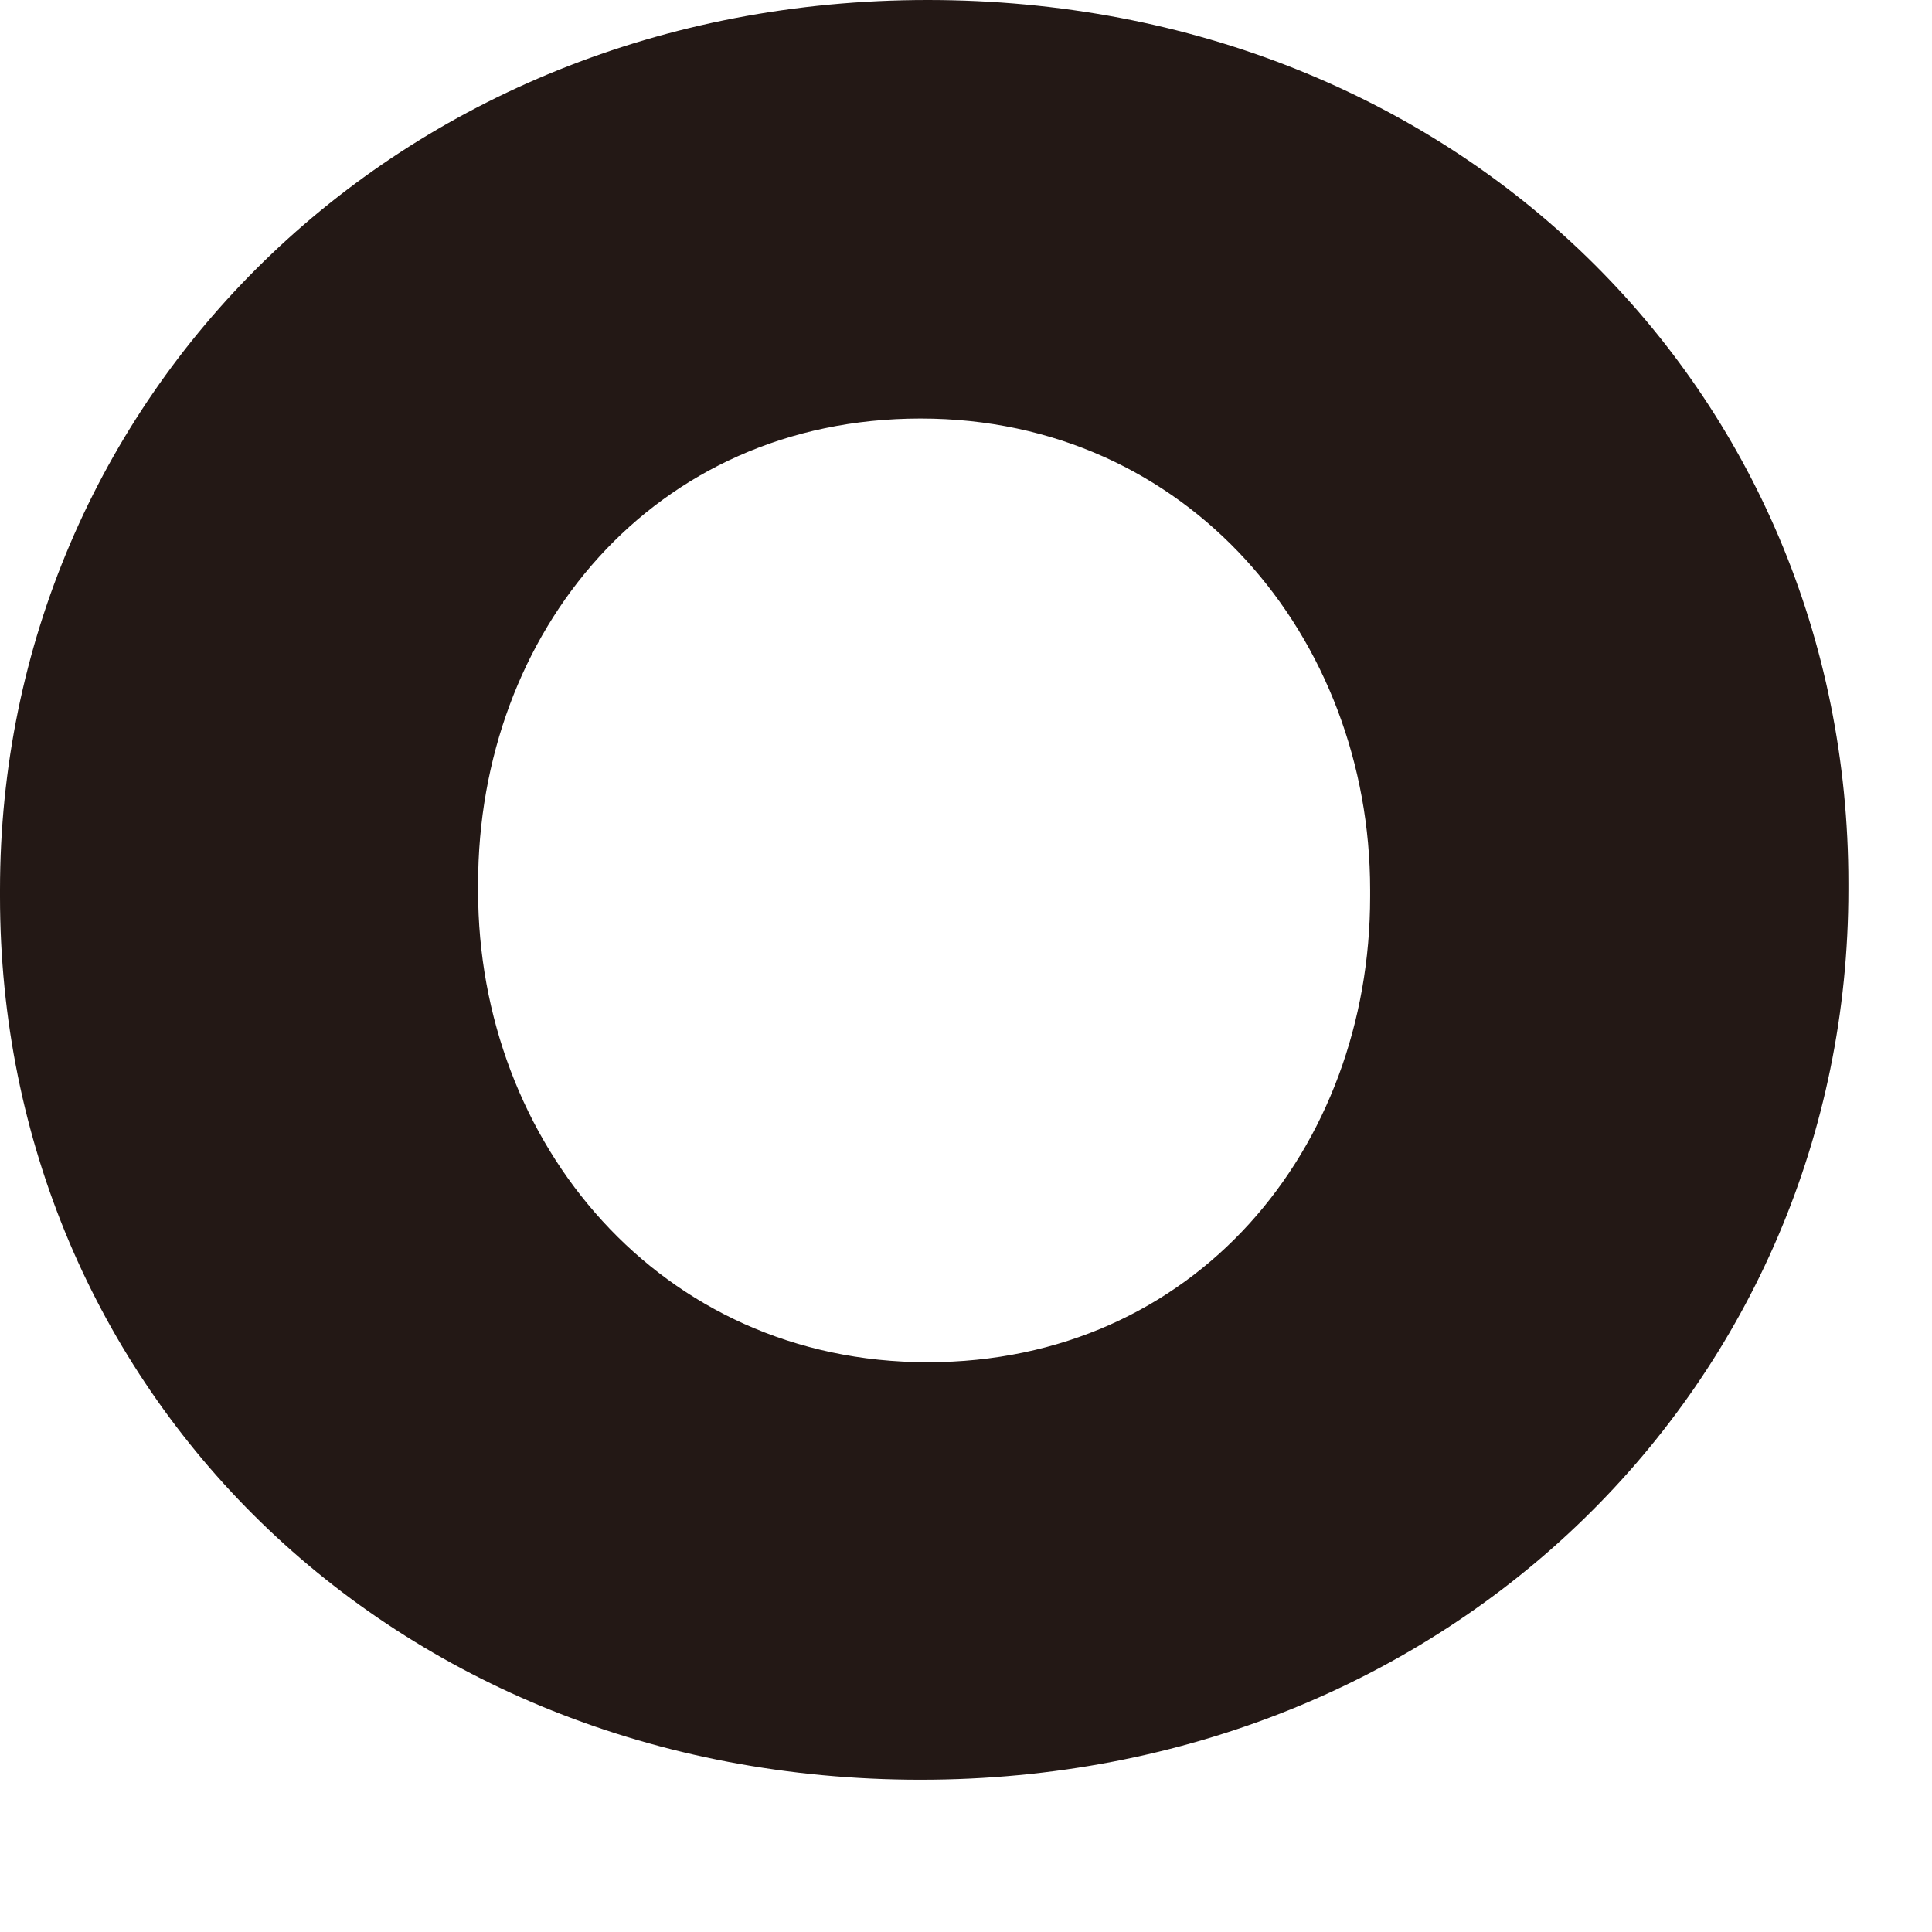
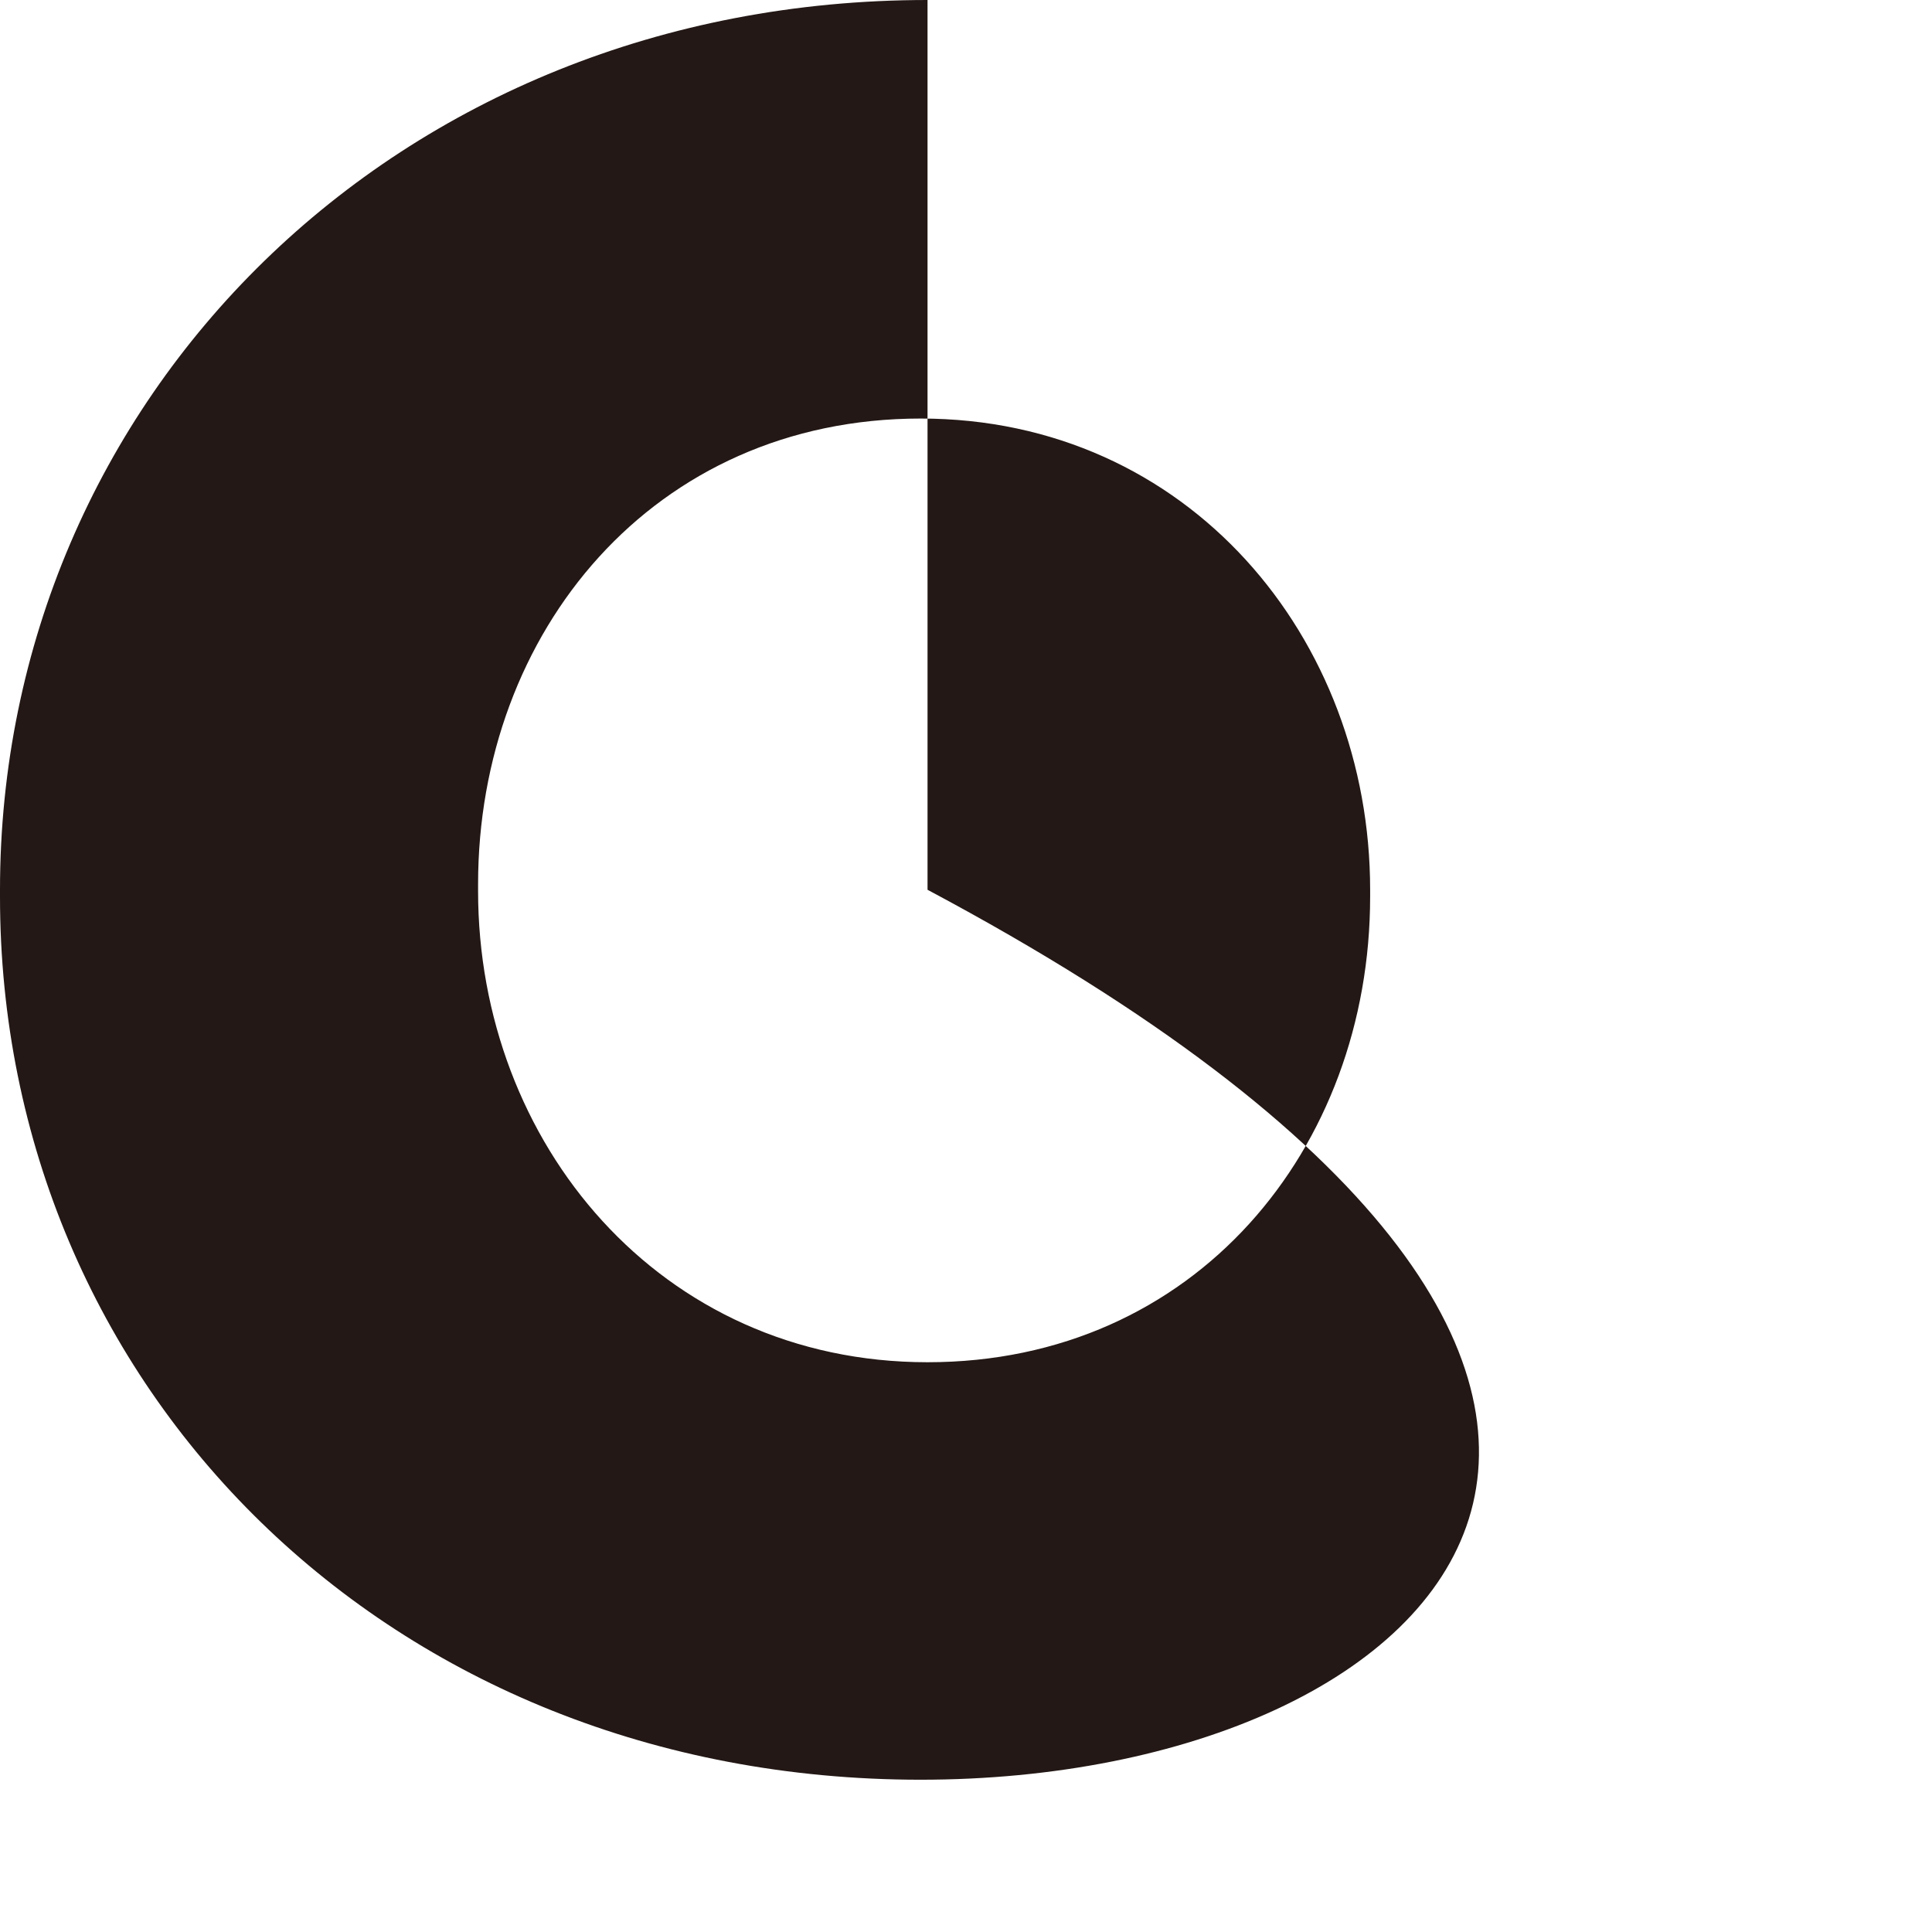
<svg xmlns="http://www.w3.org/2000/svg" fill="none" height="100%" overflow="visible" preserveAspectRatio="none" style="display: block;" viewBox="0 0 11 11" width="100%">
-   <path d="M0 5.105V5.066C0 2.273 2.253 0 5.281 0C8.309 0 10.524 2.234 10.524 5.027V5.066C10.524 7.86 8.27 10.133 5.242 10.133C2.214 10.133 0 7.899 0 5.105ZM7.801 5.105V5.066C7.801 3.634 6.766 2.383 5.242 2.383C3.718 2.383 2.722 3.601 2.722 5.034V5.073C2.722 6.506 3.757 7.756 5.281 7.756C6.805 7.756 7.801 6.538 7.801 5.105Z" fill="#231815" id="Vector" />
+   <path d="M0 5.105V5.066C0 2.273 2.253 0 5.281 0V5.066C10.524 7.86 8.27 10.133 5.242 10.133C2.214 10.133 0 7.899 0 5.105ZM7.801 5.105V5.066C7.801 3.634 6.766 2.383 5.242 2.383C3.718 2.383 2.722 3.601 2.722 5.034V5.073C2.722 6.506 3.757 7.756 5.281 7.756C6.805 7.756 7.801 6.538 7.801 5.105Z" fill="#231815" id="Vector" />
</svg>